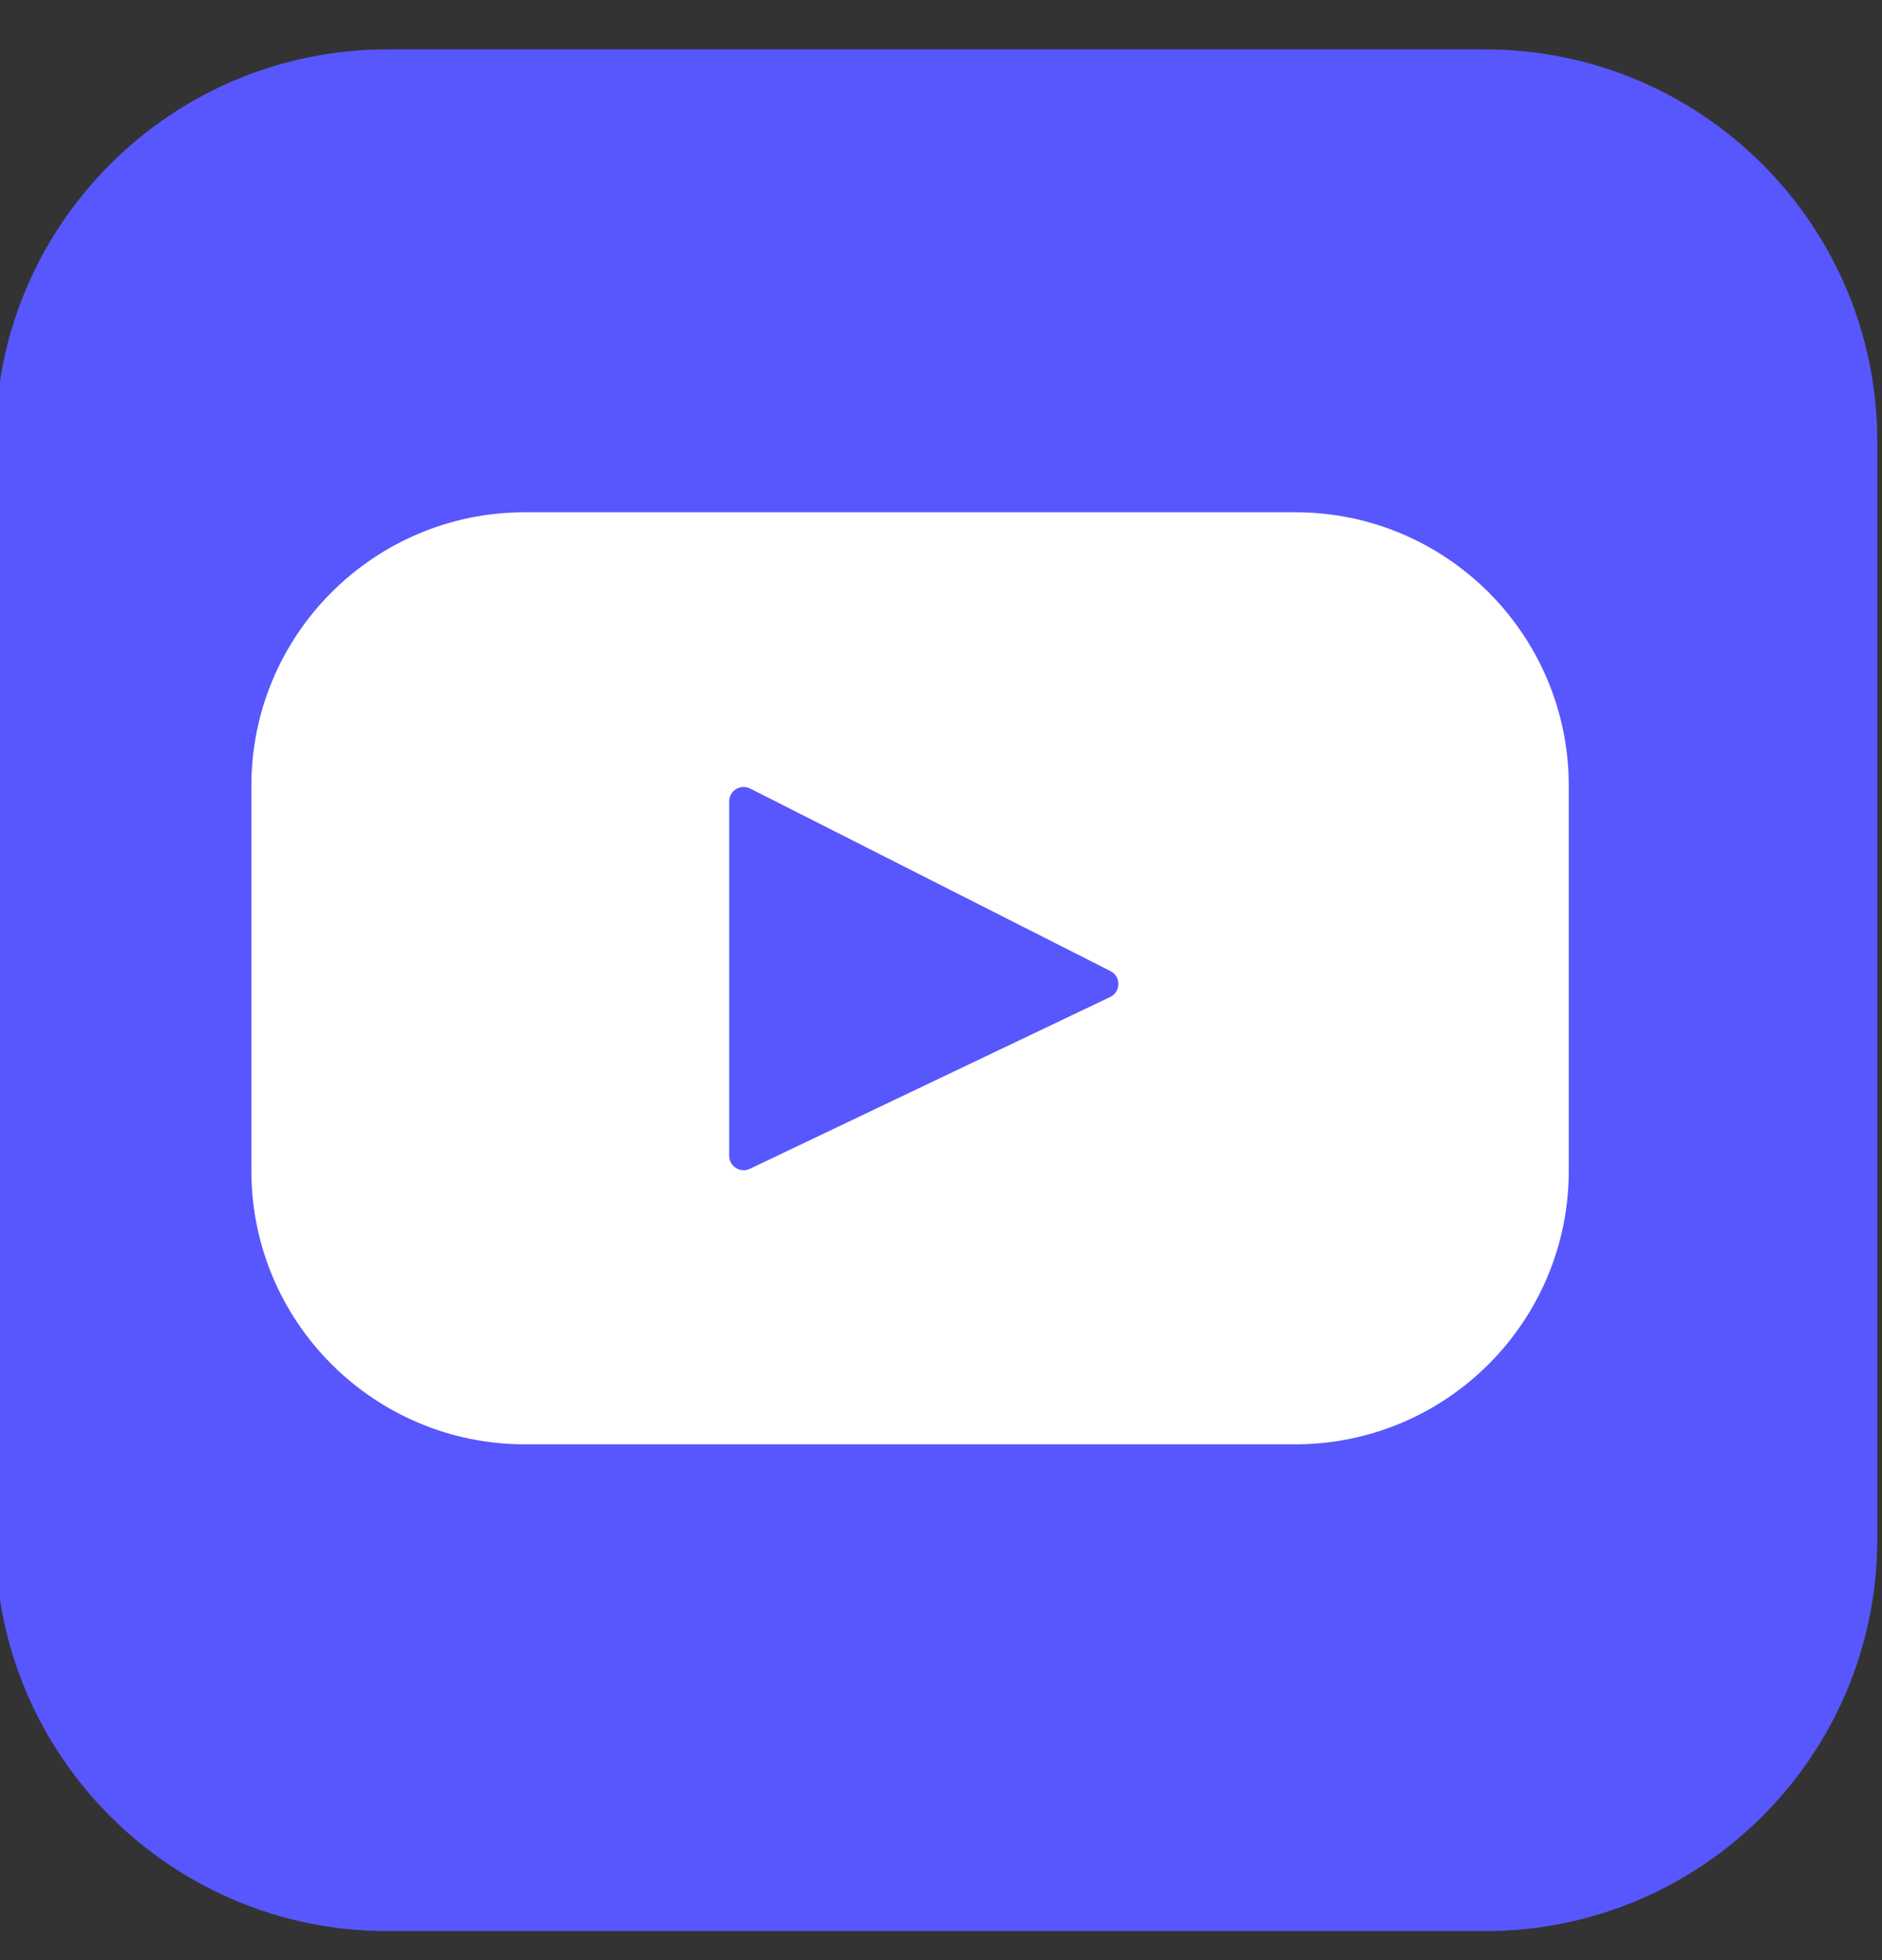
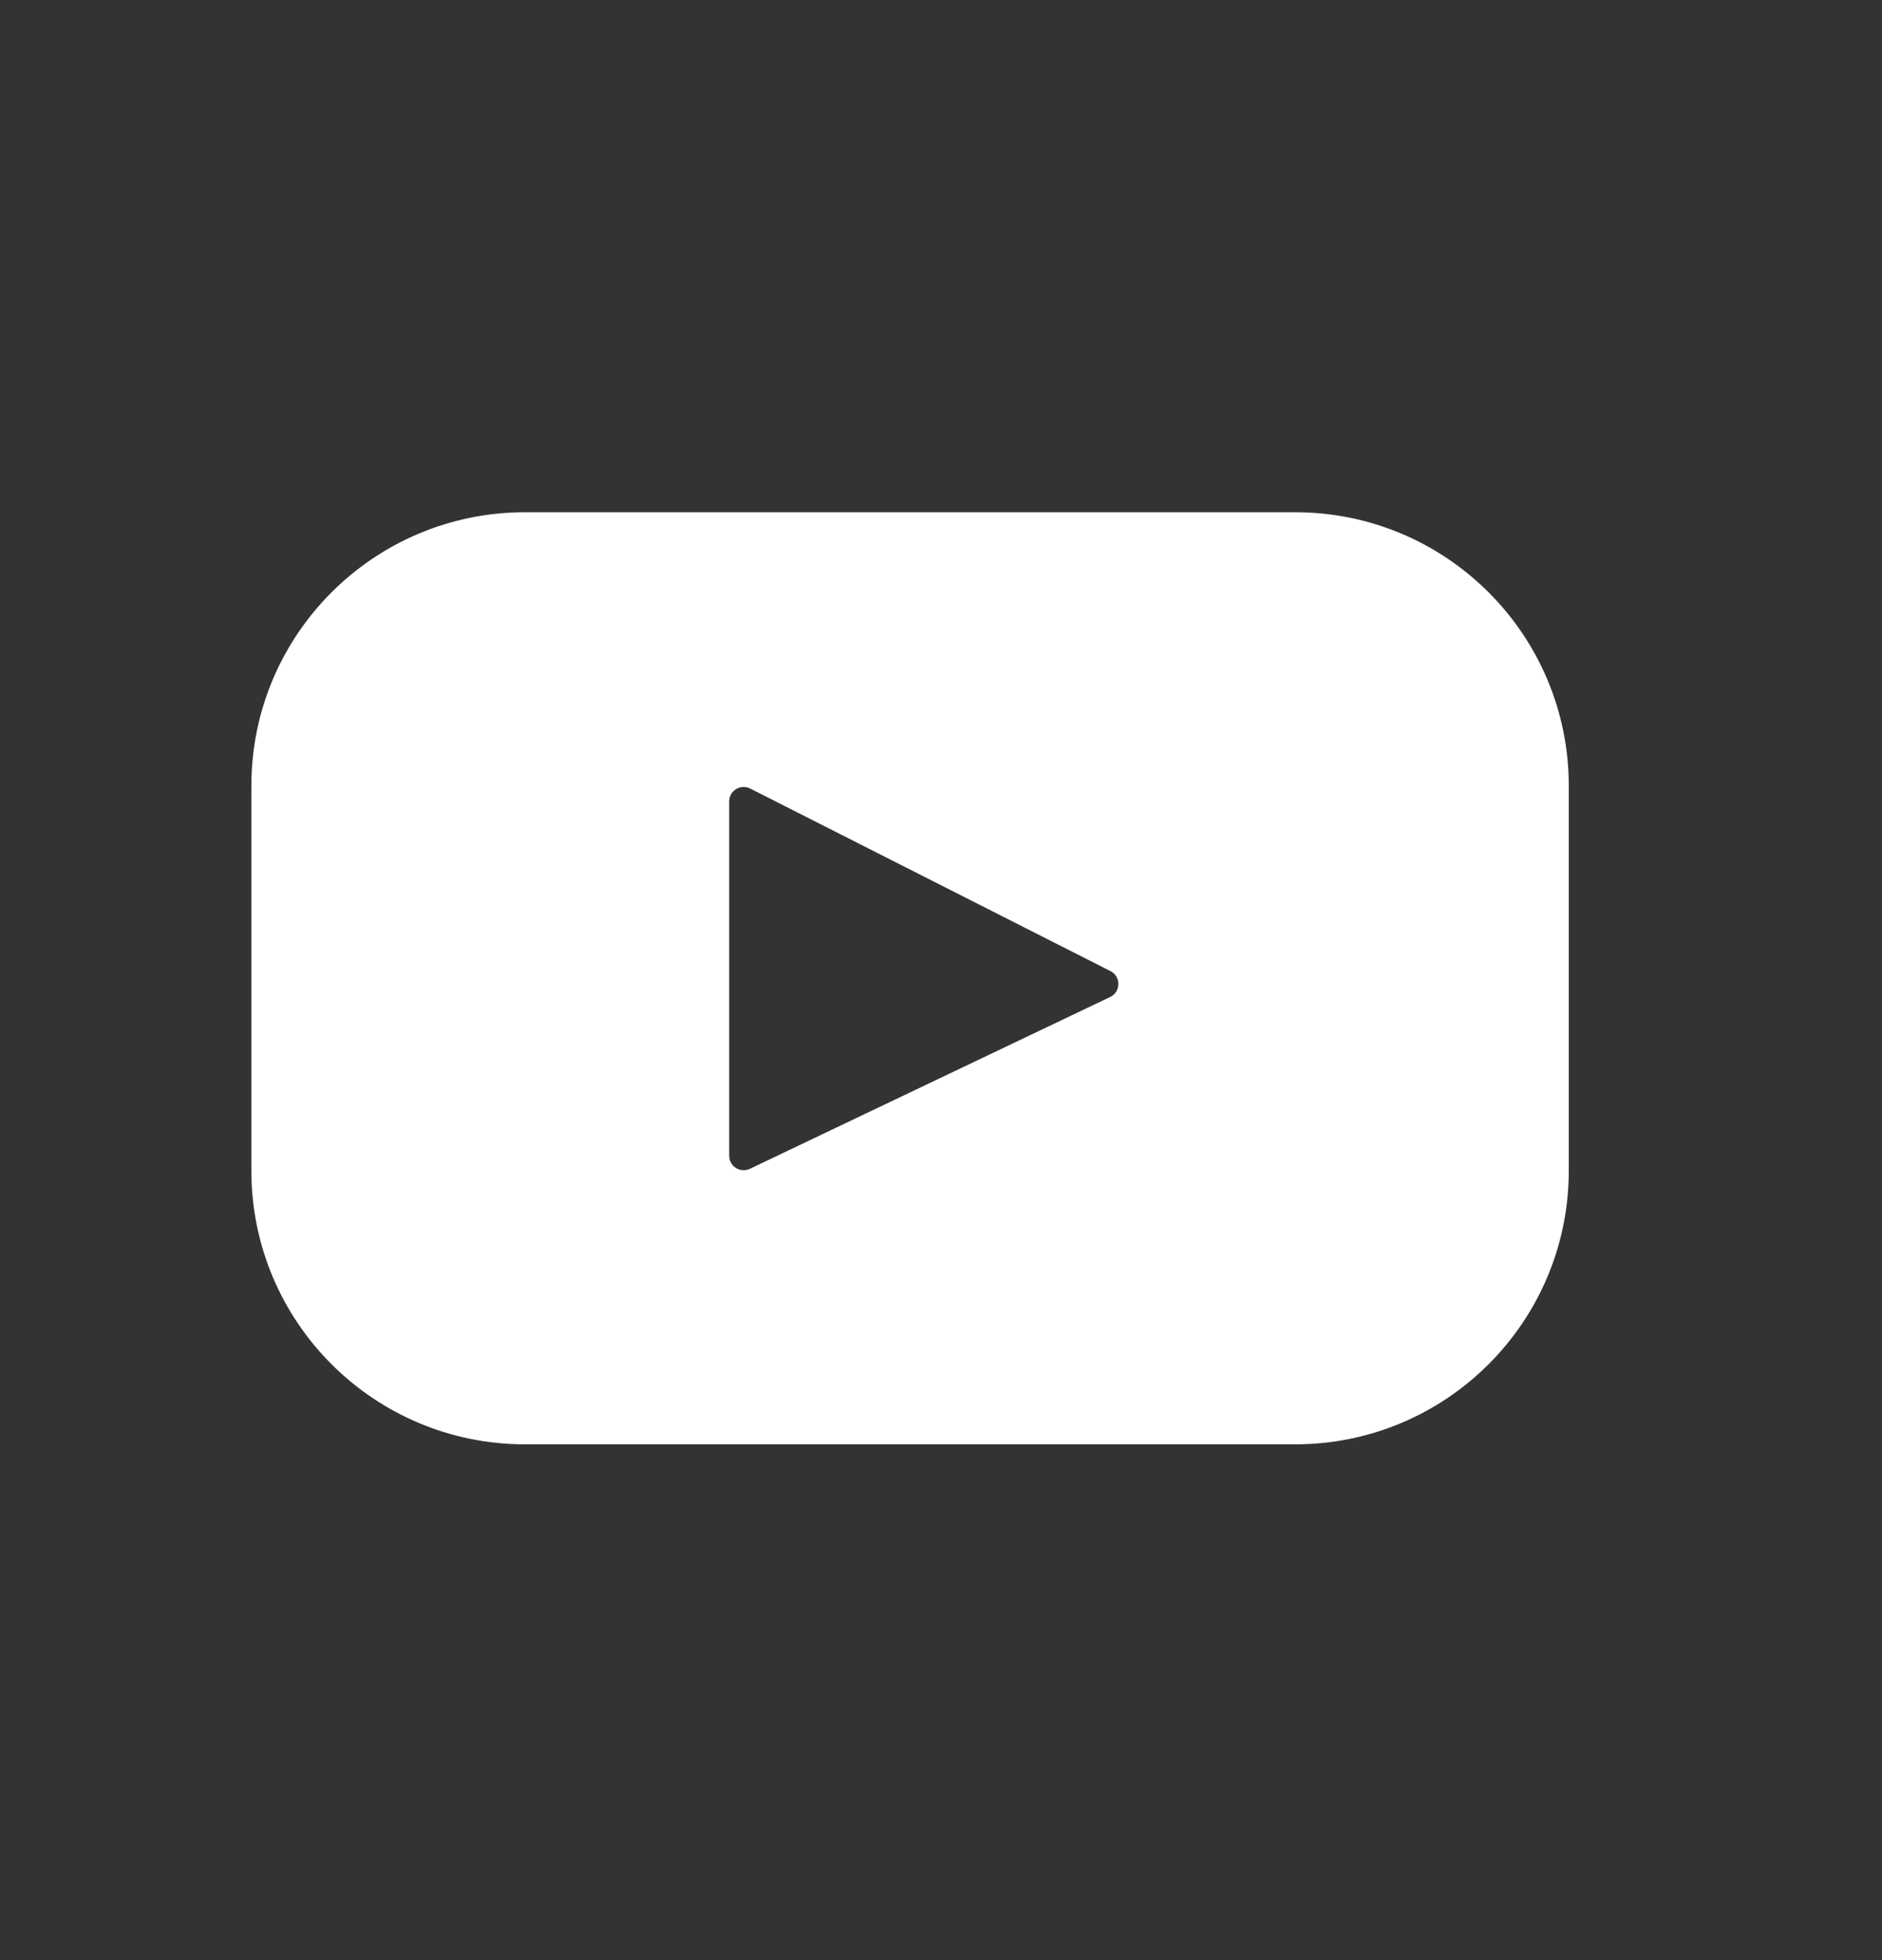
<svg xmlns="http://www.w3.org/2000/svg" width="24" height="25" clip-rule="evenodd" fill-rule="evenodd" stroke-linejoin="round" version="1.1" xml:space="preserve">
  <rect width="100%" height="100%" fill="#333333" stroke="none" />
  <g class="layer">
    <title>Layer 1</title>
-     <path d="m23.94,5.63c0,-2.76 -2.24,-5 -5,-5l-14,0c-2.76,0 -5,2.24 -5,5l0,14c0,2.76 2.24,5 5,5l14,0c2.76,0 5,-2.24 5,-5l0,-14z" fill="rgb(88,86,253)" id="svg_1" transform="matrix(1 0 0 1 0 0)" />
    <g id="svg_2" transform="matrix(0.021 0 0 0.021 5.176 2.298)">
      <path d="m540.02,201.68l-467.7,0c-91.76,0 -166.15,74.39 -166.15,166.15l0,233.8c0,91.76 74.39,166.15 166.15,166.15l467.7,0c91.76,0 166.15,-74.39 166.15,-166.15l0,-233.8c0,-91.76 -74.39,-166.15 -166.15,-166.15zm-112.37,294.43l-218.75,104.33c-5.83,2.78 -12.57,-1.47 -12.57,-7.93l0,-215.19c0,-6.55 6.91,-10.79 12.76,-7.83l218.75,110.86c6.51,3.29 6.4,12.62 -0.19,15.76z" fill="white" fill-rule="nonzero" id="svg_3" />
    </g>
  </g>
</svg>